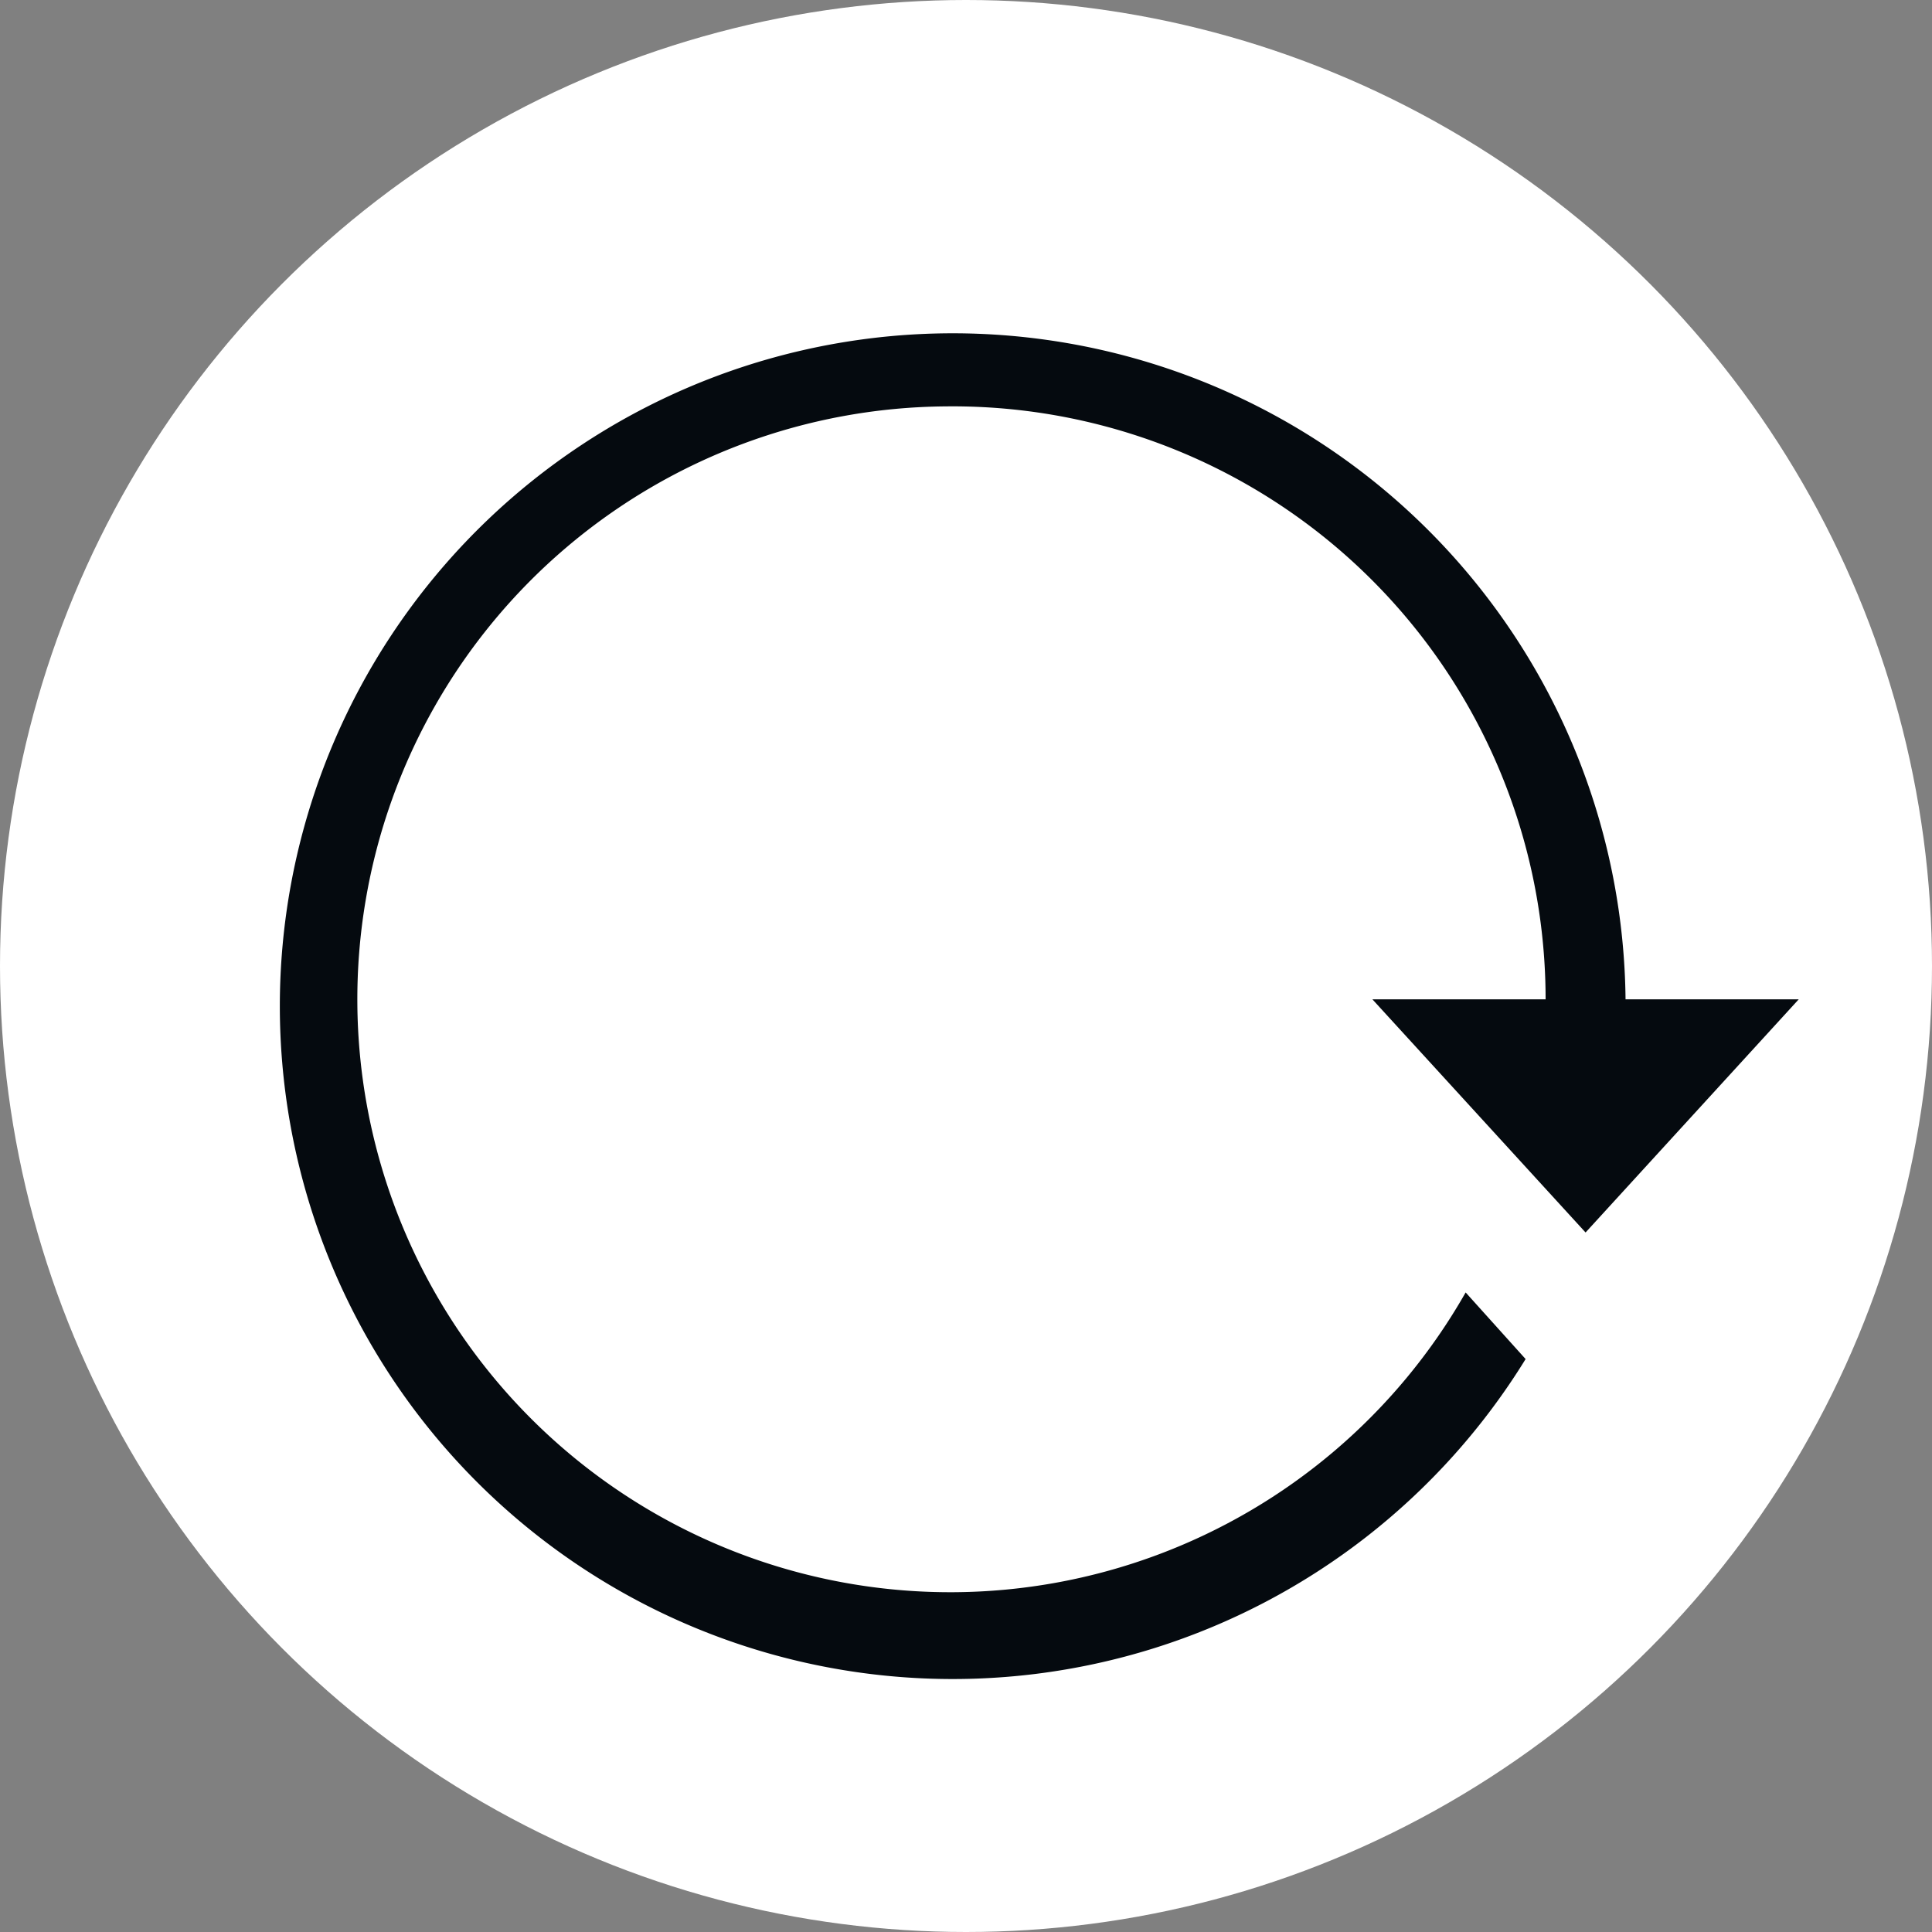
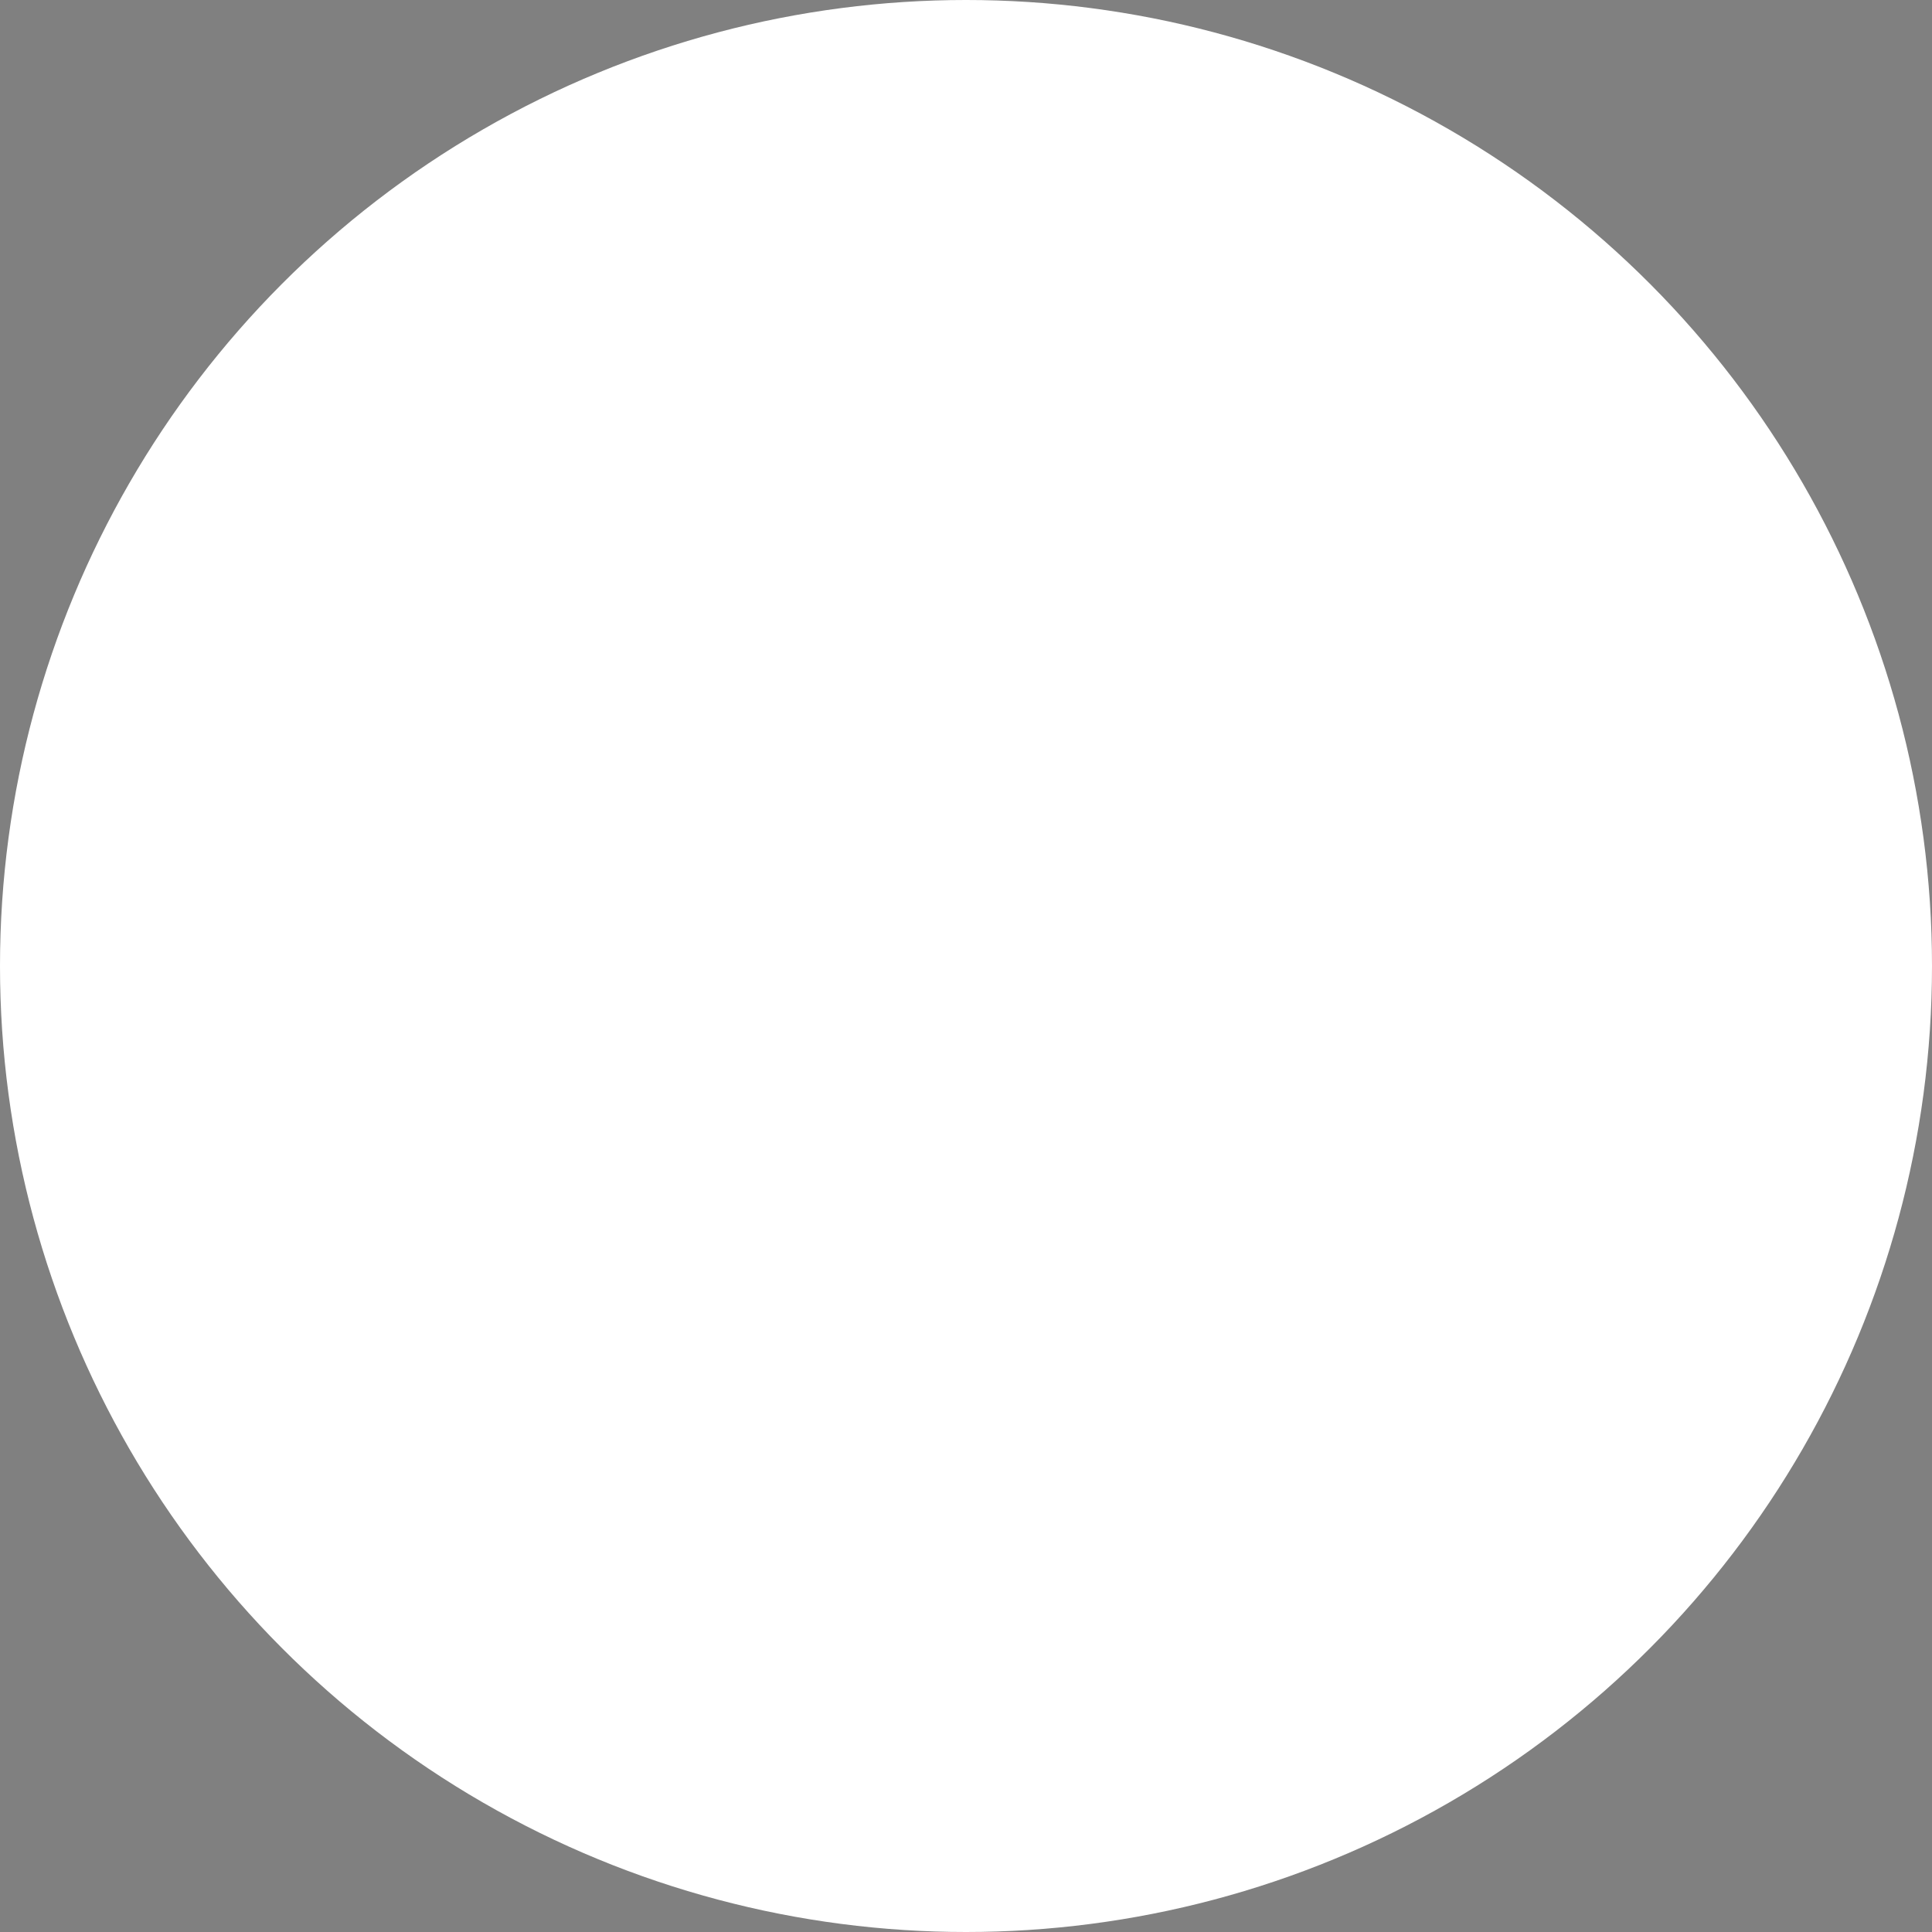
<svg xmlns="http://www.w3.org/2000/svg" width="29" height="29" viewBox="0 0 29 29">
  <rect x="0" y="0" width="29" height="29" fill="#808080" stroke="none" />
  <g id="Layer_2" data-name="Layer 2">
    <g id="Layer_1-2" data-name="Layer 1">
      <circle cx="14.5" cy="14.5" r="14.5" fill="#fff" />
-       <path d="M23.8 18.5L27 15h-2.6a10.1 10.1 0 1 0-1.5 5.4l-.9-1a8.9 8.9 0 1 1-7.8-13.3 8.9 8.9 0 0 1 9 8.9h-2.6z" fill="#050a0f" />
    </g>
  </g>
</svg>